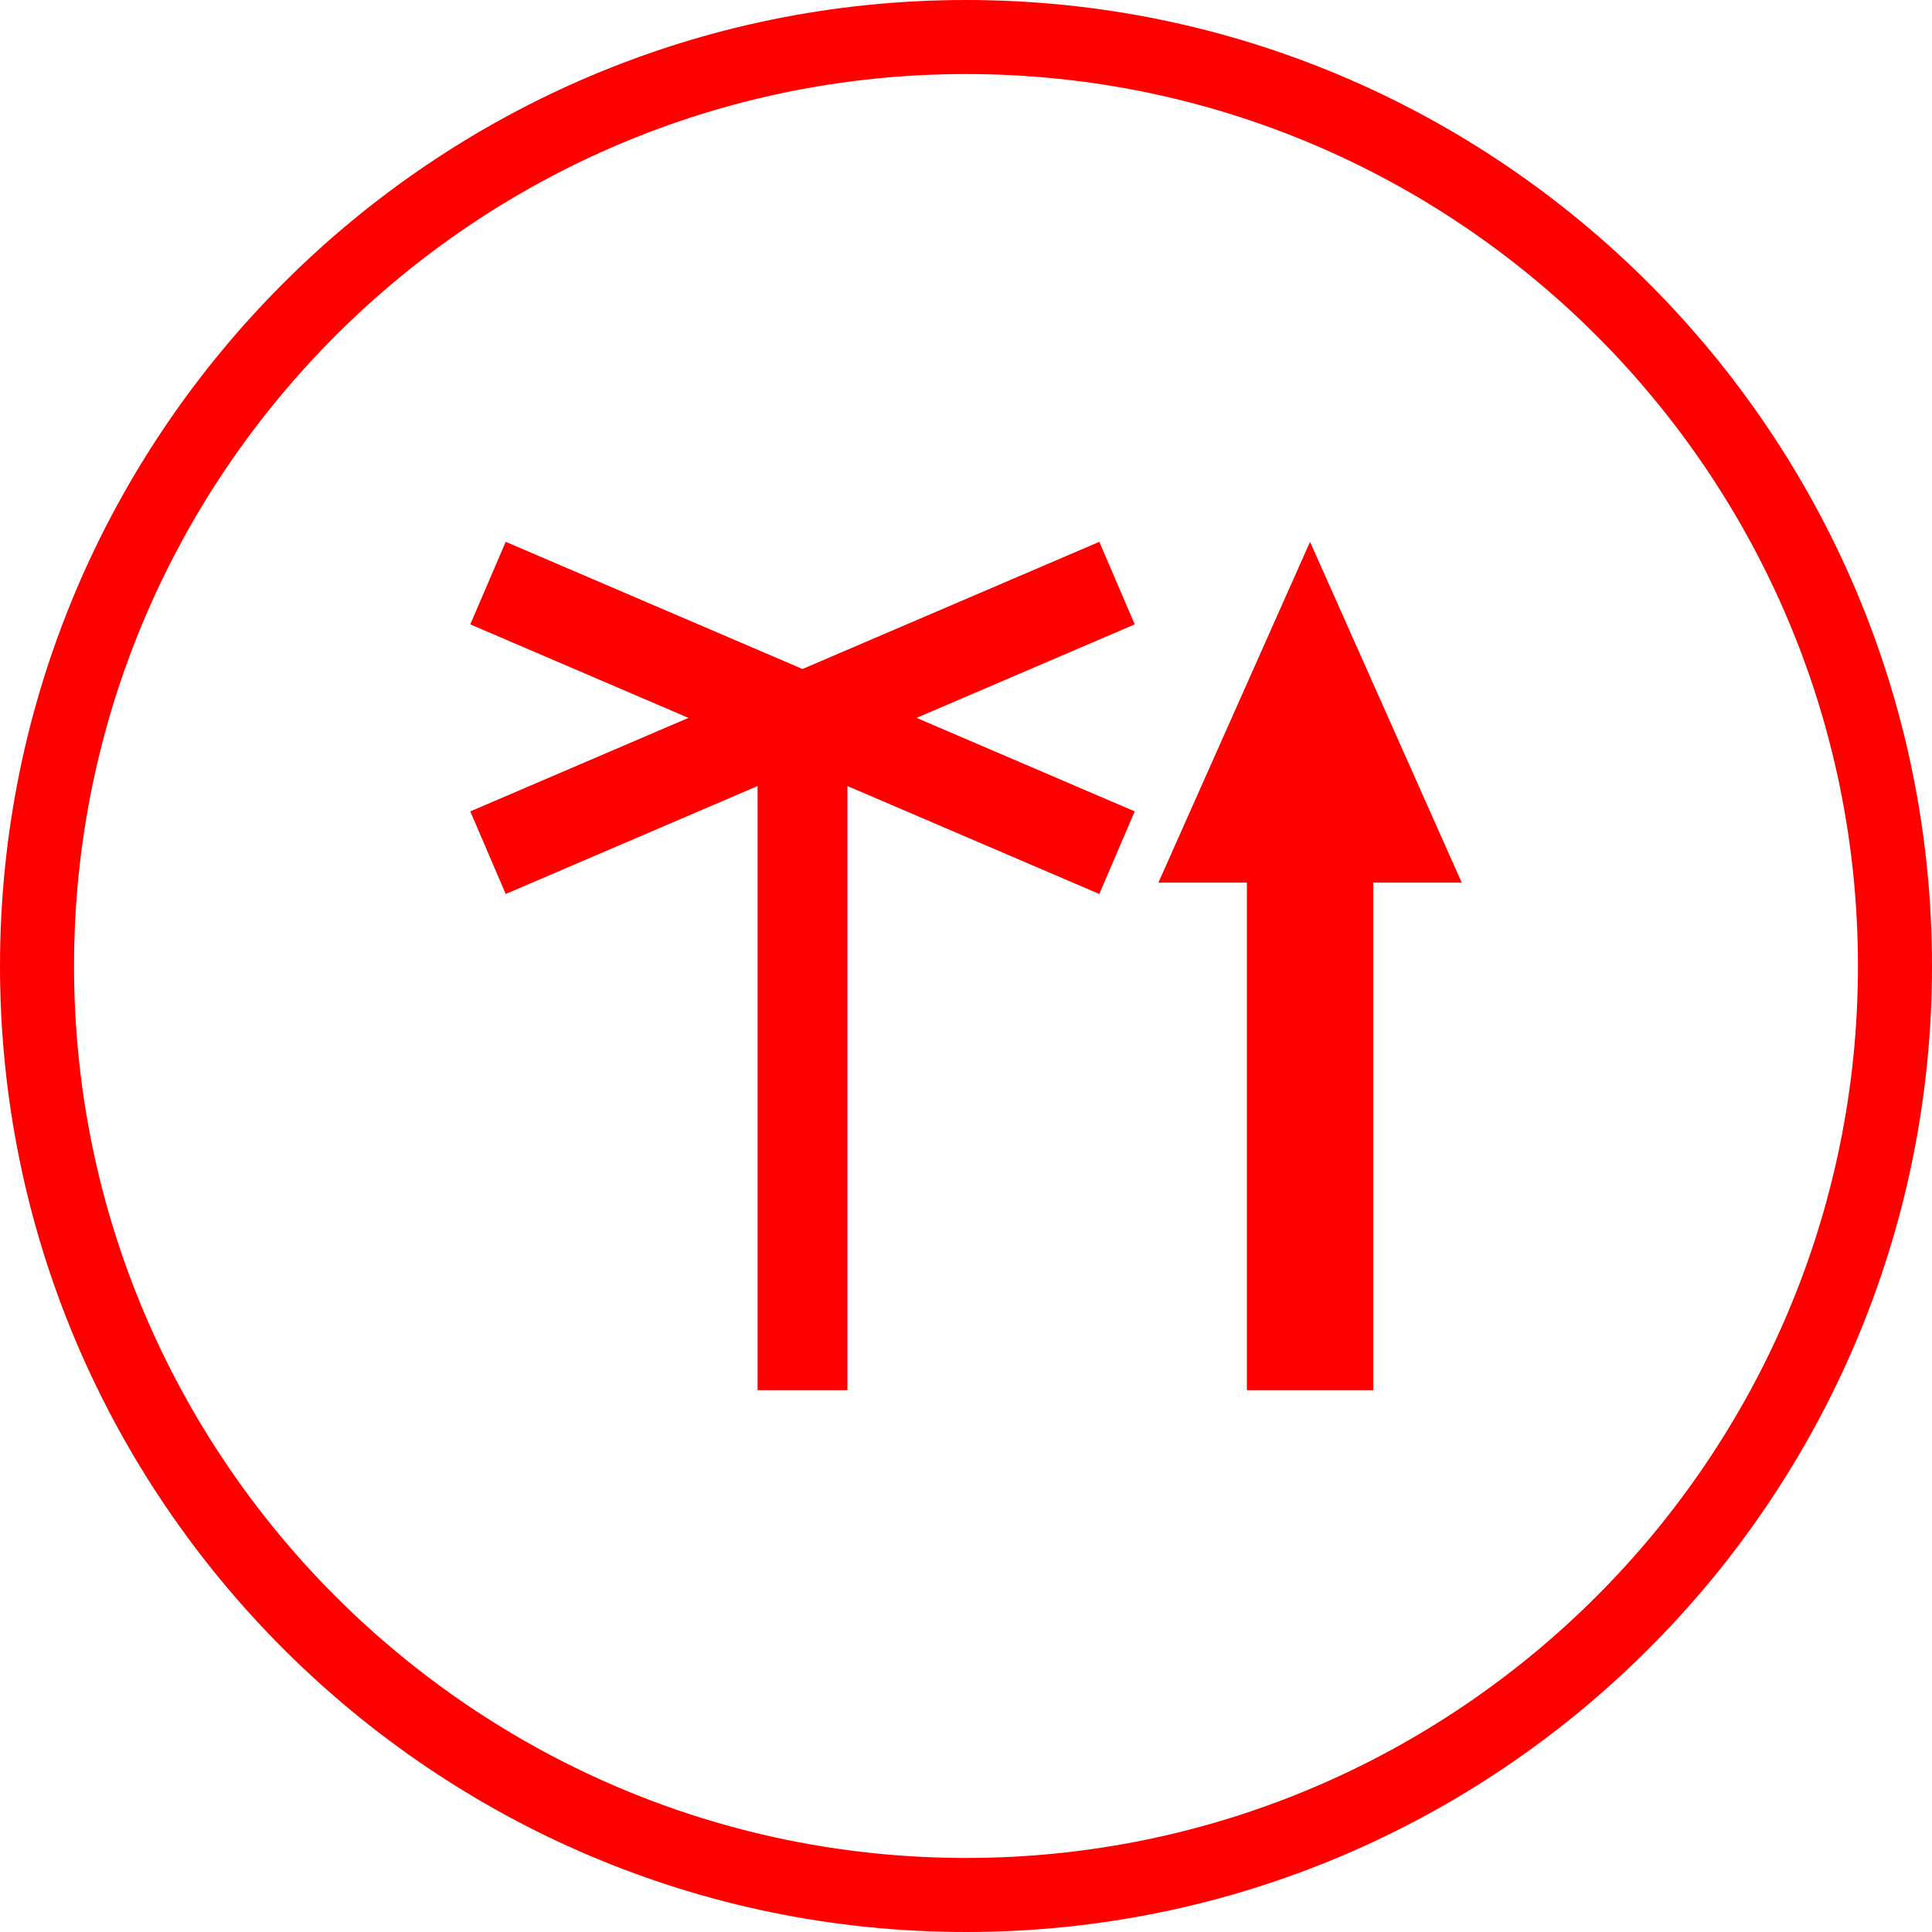
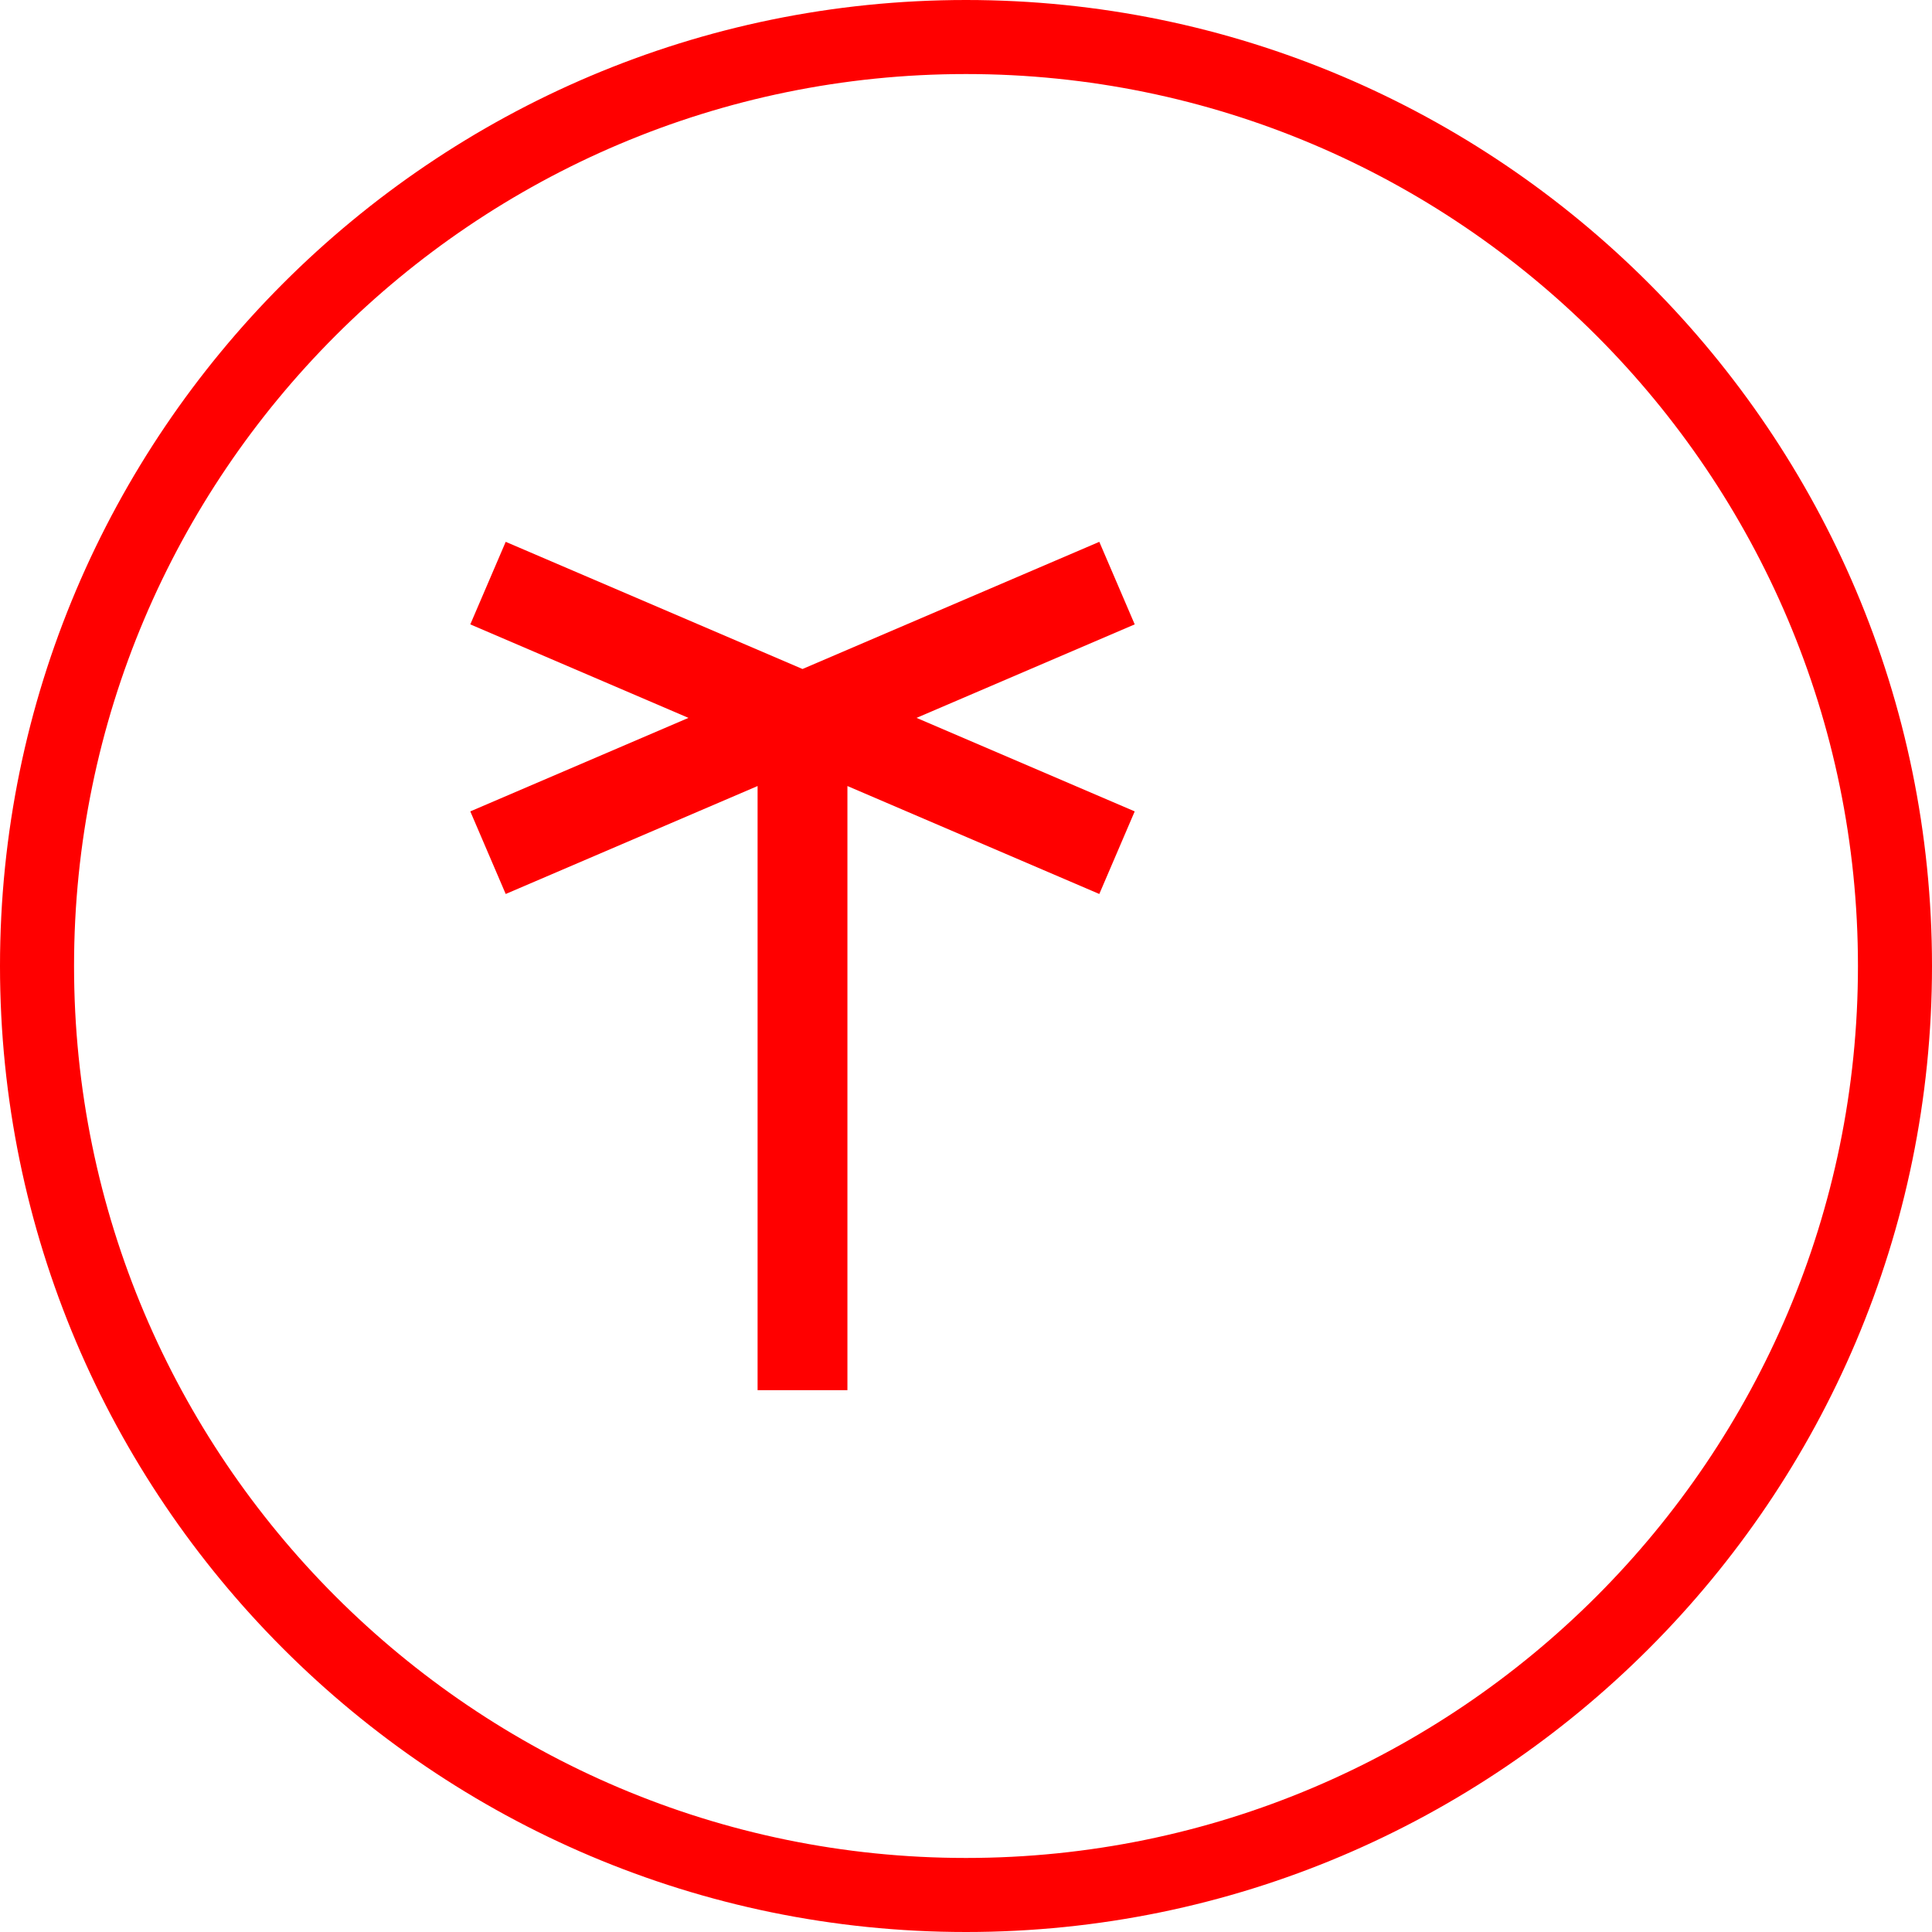
<svg xmlns="http://www.w3.org/2000/svg" id="图层_1" data-name="图层 1" viewBox="0 0 400 400">
  <defs>
    <style>.cls-1{fill:red;}</style>
  </defs>
  <polygon class="cls-1" points="227.6 112.18 166.15 138.51 104.7 112.18 97.37 129.27 142.54 148.63 97.37 167.99 104.7 185.09 156.85 162.74 156.85 287.82 175.45 287.82 175.45 162.74 227.6 185.09 234.93 167.99 189.76 148.63 234.93 129.27 227.6 112.18" />
-   <polygon class="cls-1" points="239.84 182.73 258.15 182.73 258.15 287.82 284.31 287.82 284.31 182.73 302.63 182.73 271.23 112.18 239.84 182.73" />
  <path class="cls-1" d="M200,0C89.72,0,0,89.72,0,200S89.72,400,200,400s200-89.72,200-200S310.28,0,200,0Zm0,384.67C98.17,384.67,15.33,301.83,15.33,200S98.17,15.33,200,15.33,384.67,98.17,384.67,200,301.83,384.67,200,384.67Z" />
</svg>